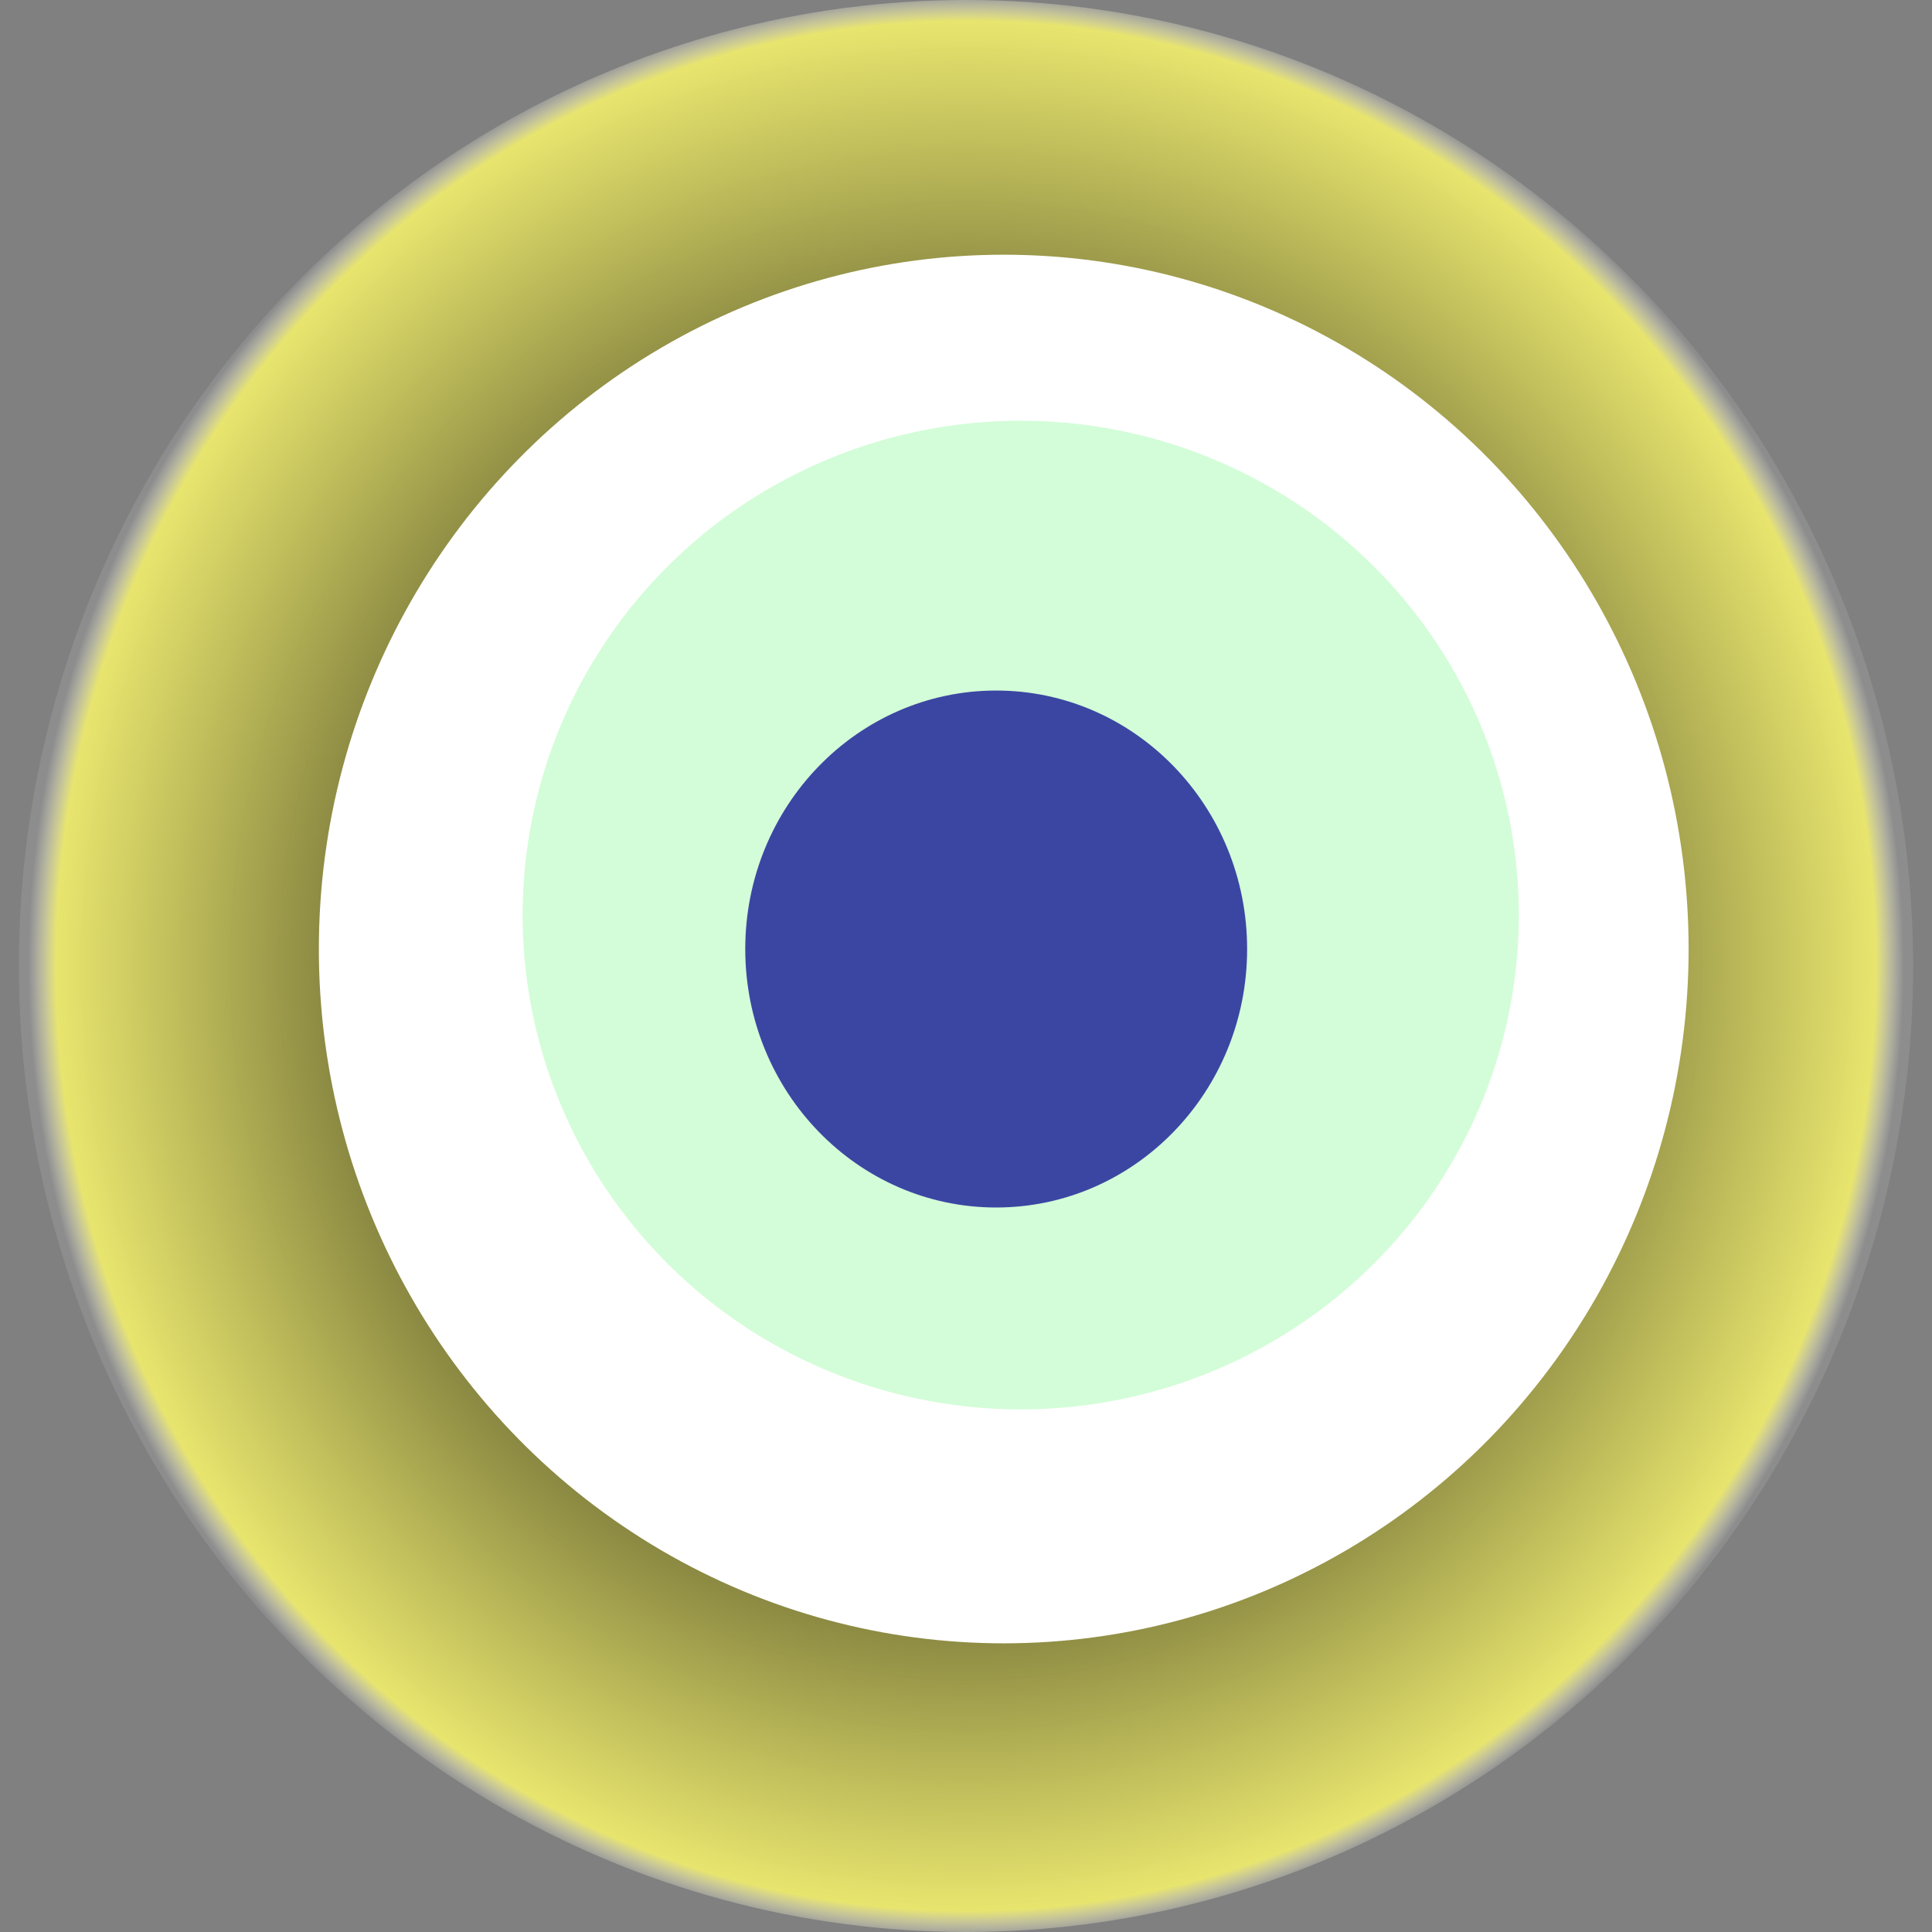
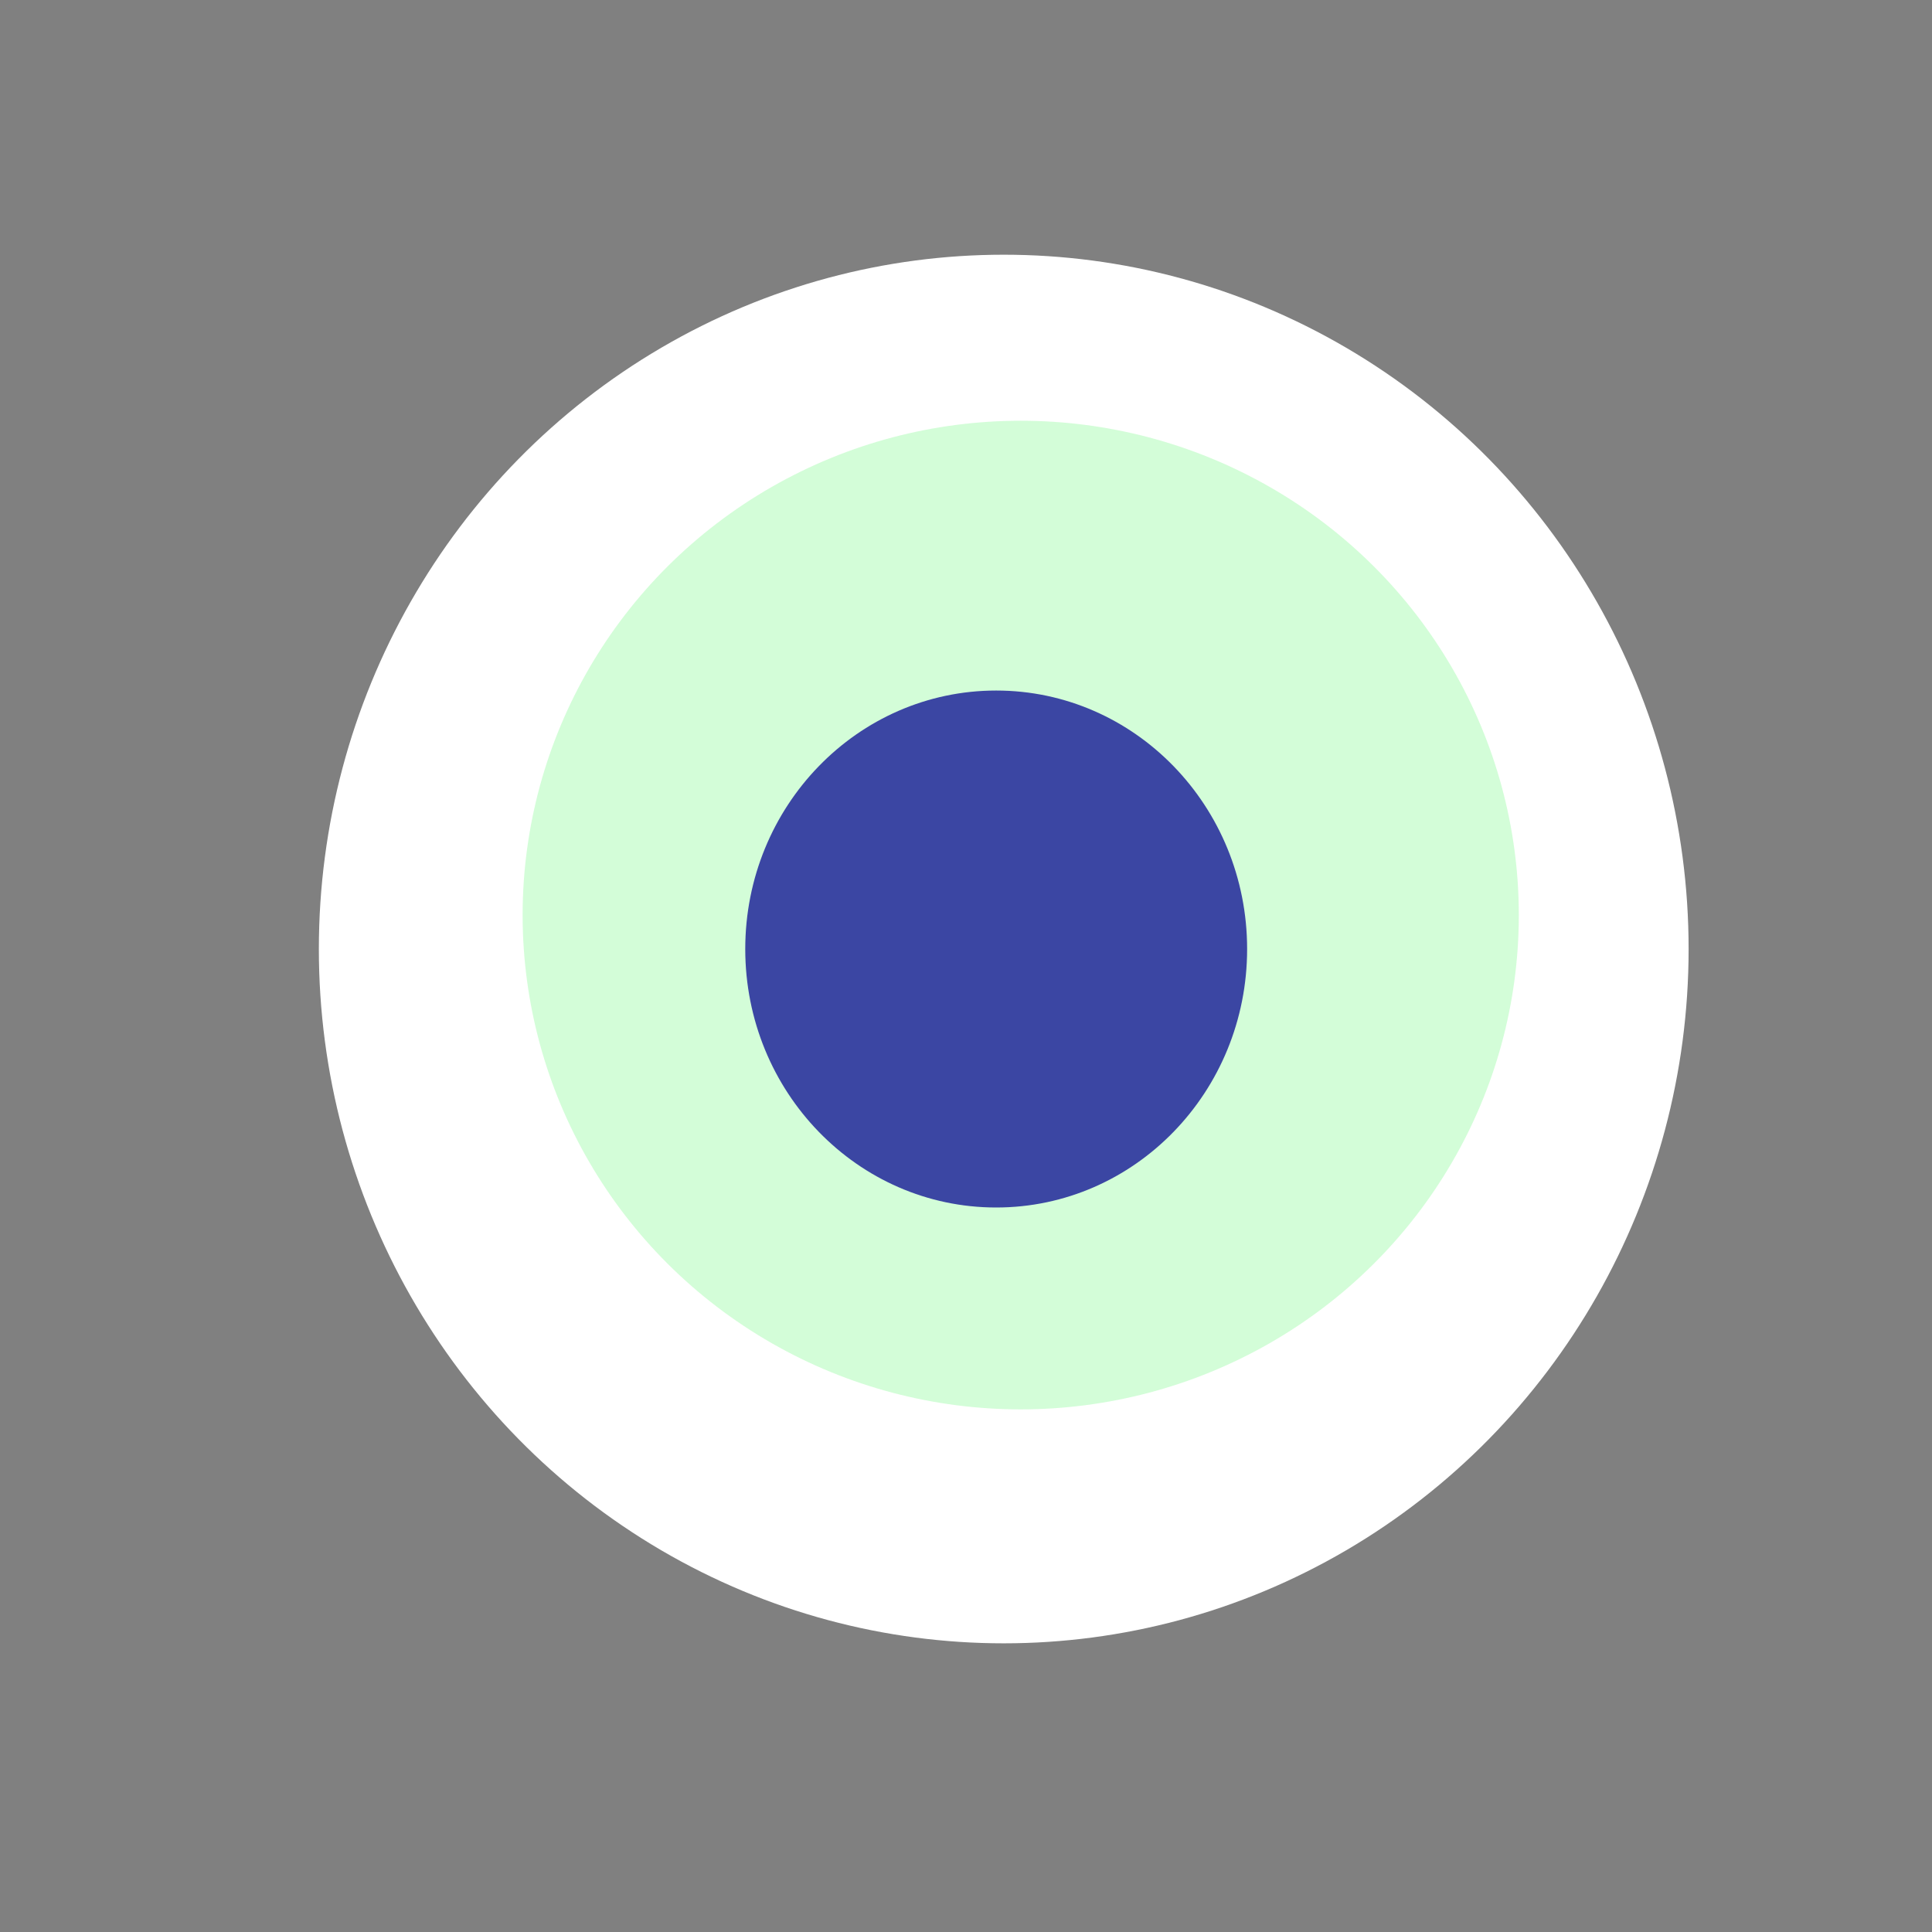
<svg xmlns="http://www.w3.org/2000/svg" width="1024" height="1024">
  <rect width="100%" height="100%" fill="#808080" stroke="none" />
  <g>
    <title>0xfc66b5f7382a208d2fd86dd7ebbfe766dec4eb7e</title>
-     <ellipse ry="512" rx="502" cy="512" cx="512" fill="url(#e_1_g)" />
    <ellipse ry="368" rx="363" cy="503" cx="532" fill="#FFF" />
    <ellipse ry="262" rx="264" cy="485" cx="541" fill="rgba(108,246,123,0.3)" />
    <ellipse ry="137" rx="133" cy="503" cx="528" fill="rgba(22, 24, 150, 0.8)" />
    <animateTransform attributeName="transform" begin="0s" dur="31s" type="rotate" from="360 512 512" to="0 512 512" repeatCount="indefinite" />
    <defs>
      <radialGradient id="e_1_g">
        <stop offset="30%" stop-color="#000" />
        <stop offset="97%" stop-color="rgba(243,240,108,0.9)" />
        <stop offset="100%" stop-color="rgba(255,255,255,0.1)" />
      </radialGradient>
    </defs>
  </g>
</svg>